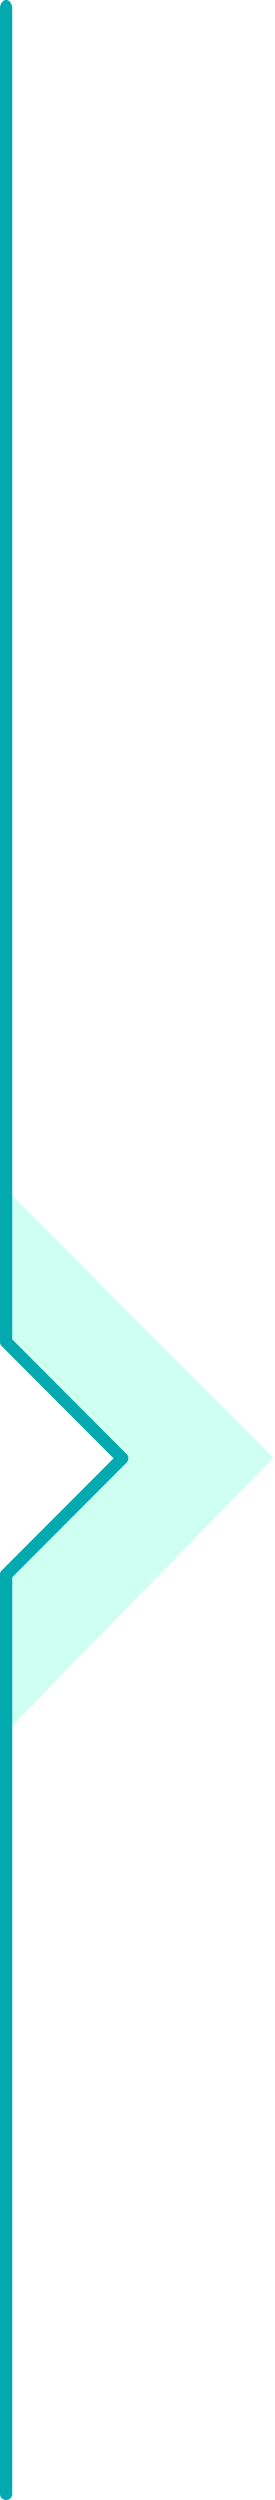
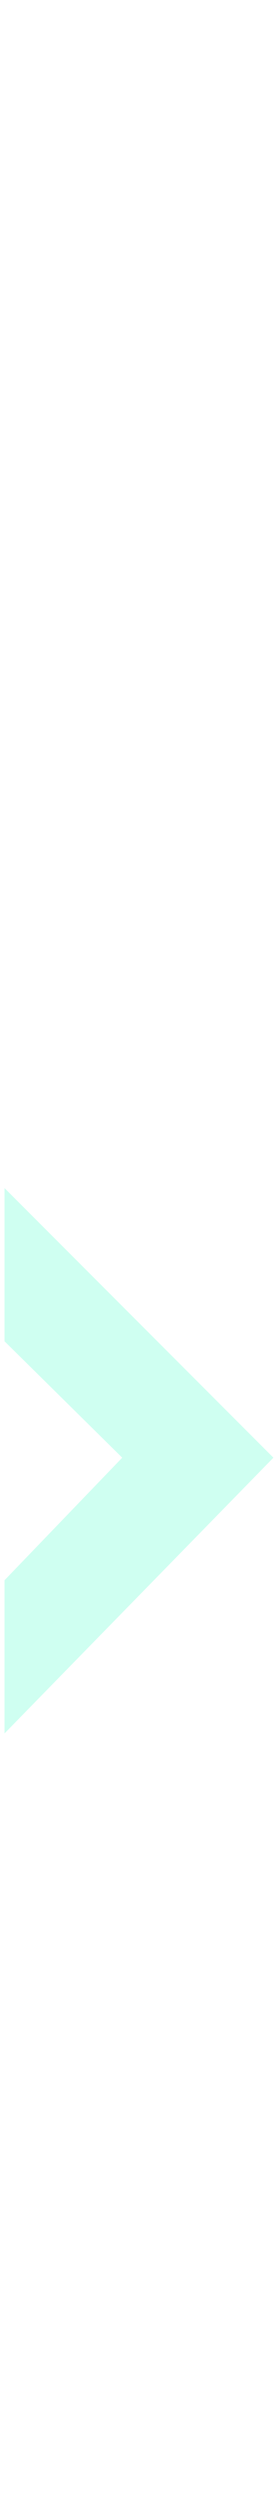
<svg xmlns="http://www.w3.org/2000/svg" width="45" height="408" viewBox="0 0 45 408" fill="none">
  <path d="M44.74 237.9L0.74 193.9V197.9V218.9L20 237.9L0.74 257.9V277.9V282.9L44.74 237.9Z" fill="#11FFBD" fill-opacity="0.2" />
-   <path d="M1 408C0.447 408 0 407.572 0 407.042V256.958C0 256.428 0.447 256 1 256C1.553 256 2 256.428 2 256.958V407.042C2 407.572 1.553 408 1 408Z" fill="#02AAB0" />
-   <path d="M1 220C0.447 220 0 219.381 0 218.613V1.387C0 0.619 0.447 0 1 0C1.553 0 2 0.619 2 1.387V218.613C2 219.381 1.553 220 1 220Z" fill="#02AAB0" />
-   <path d="M1 219L20 238L1 257" stroke="#02AAB0" stroke-width="2" stroke-linecap="round" stroke-linejoin="round" />
</svg>